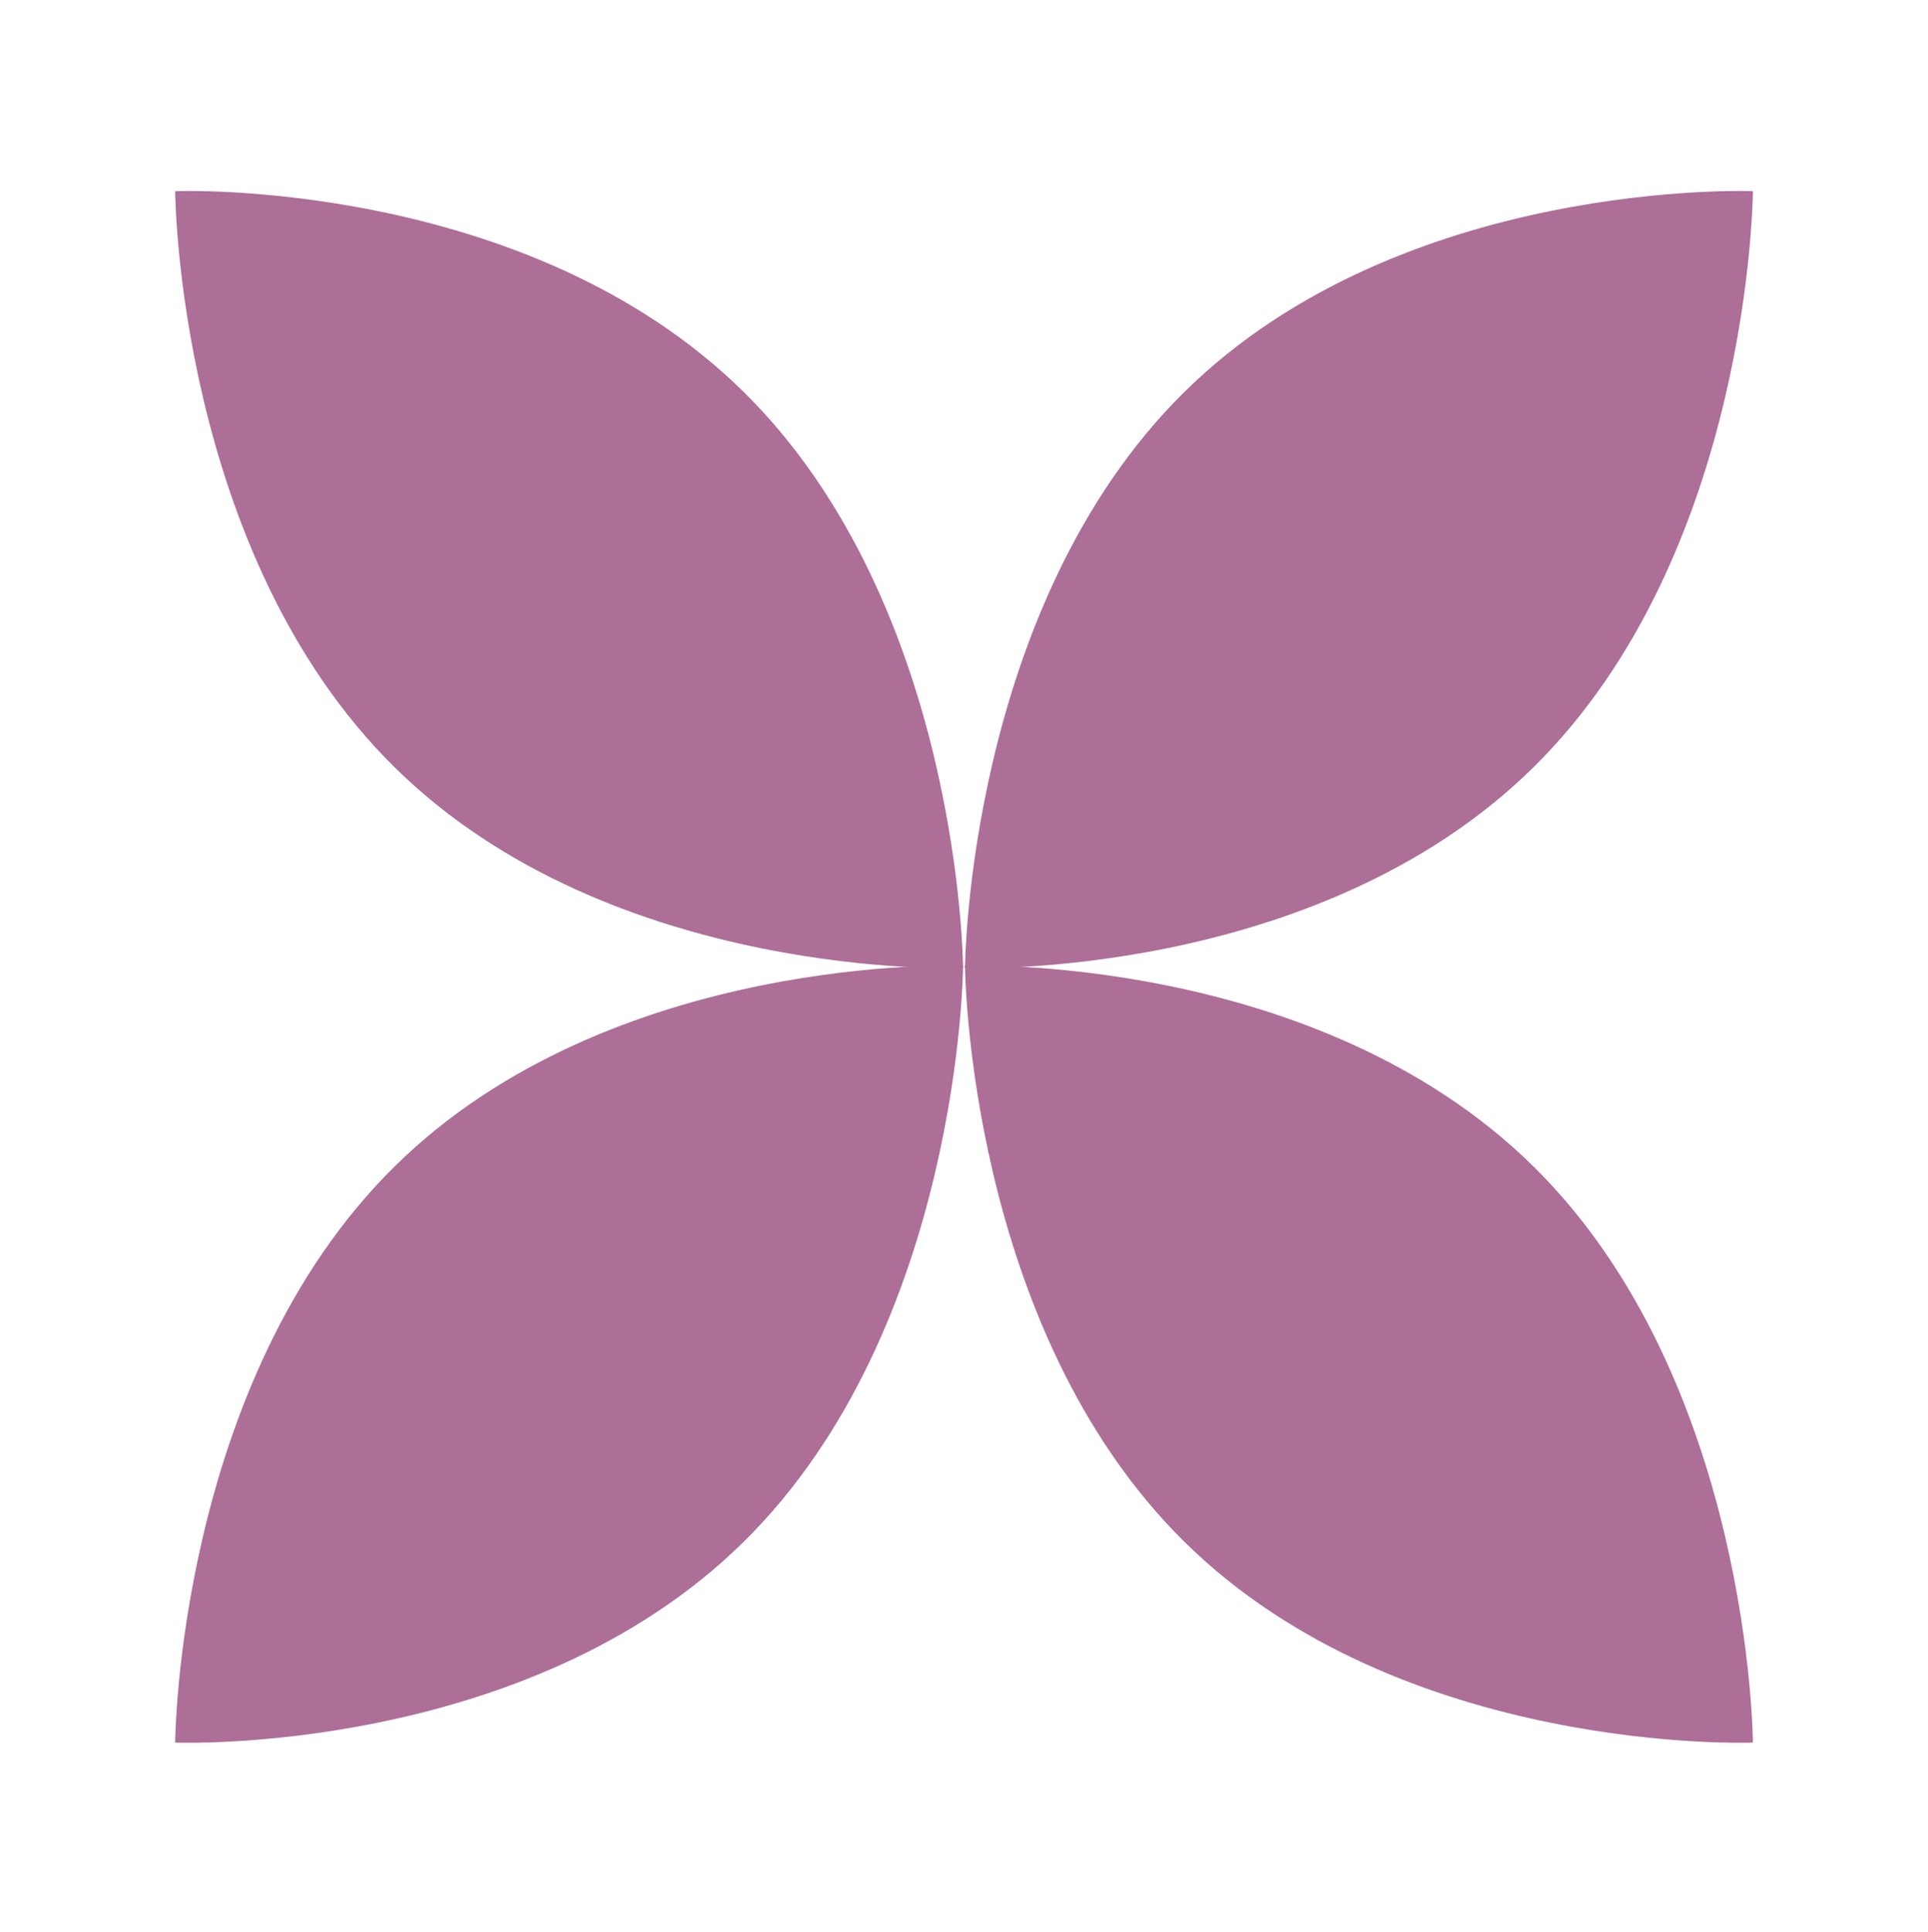
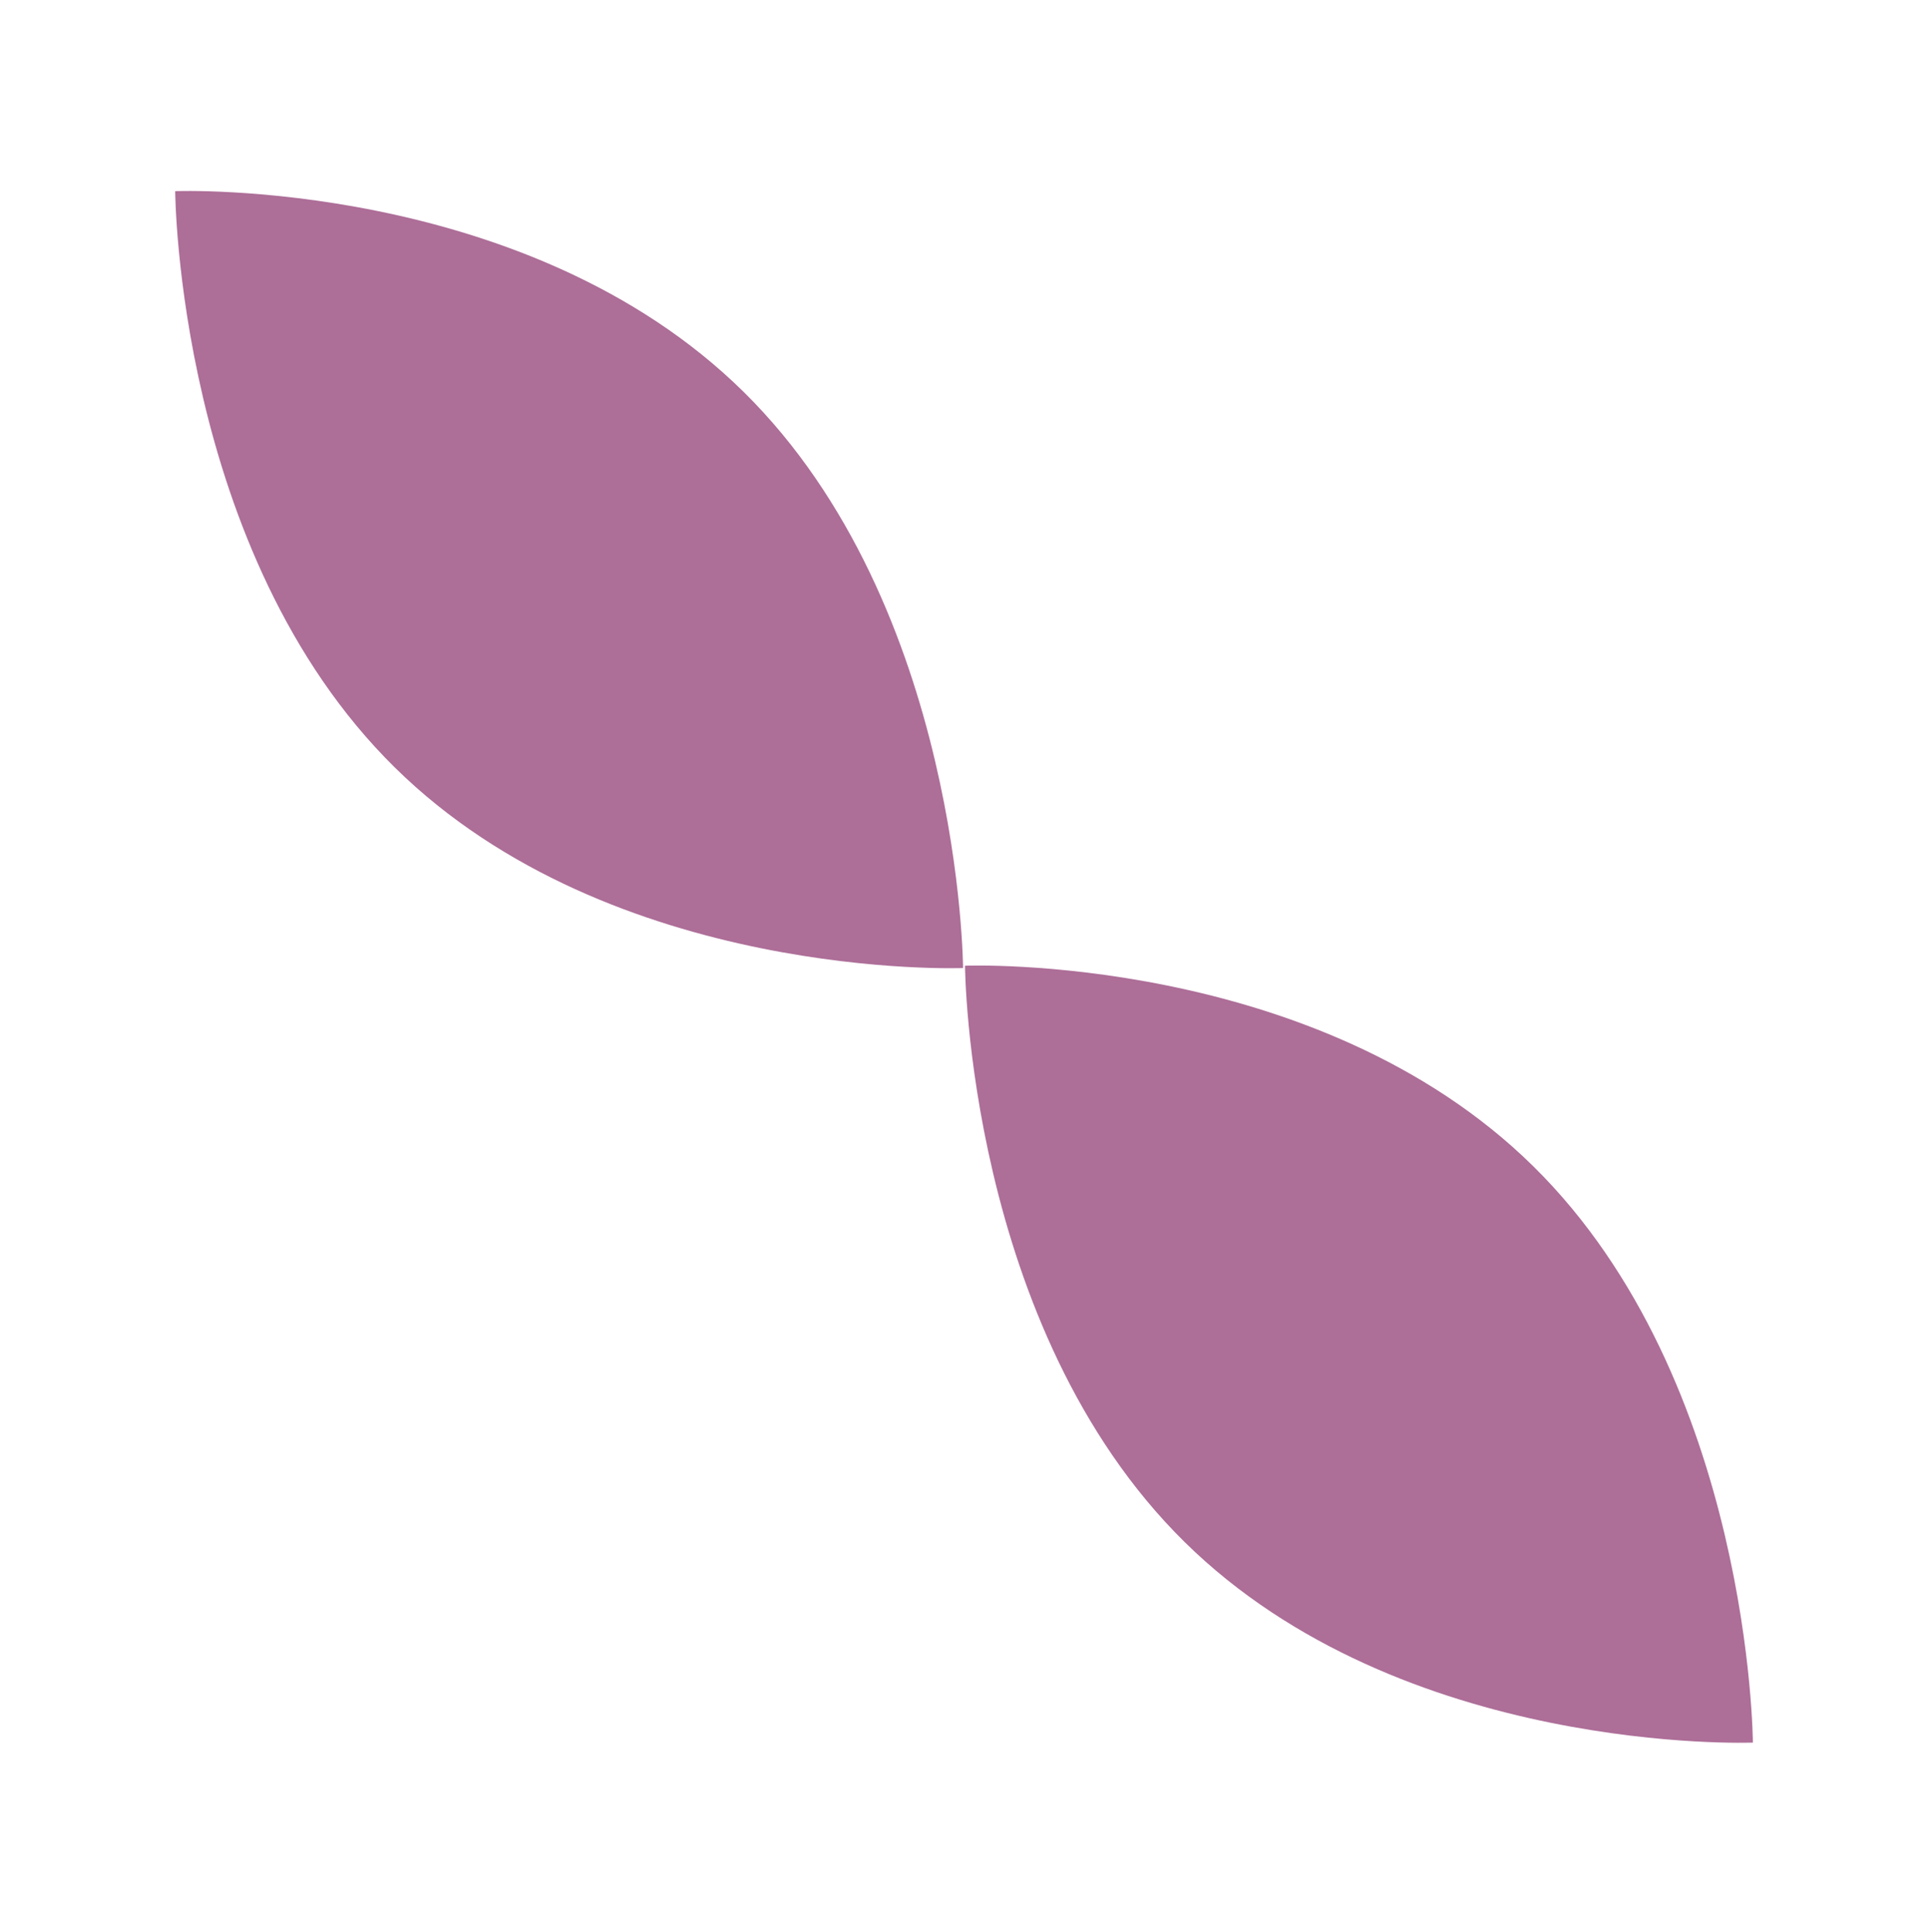
<svg xmlns="http://www.w3.org/2000/svg" width="506" height="507" viewBox="0 0 506 507" fill="none">
  <path d="M195.166 102.843C252.265 159.142 252.753 254.04 252.753 254.04C252.753 254.04 160.665 257.661 103.566 201.362C46.468 145.064 45.979 50.165 45.979 50.165C45.979 50.165 138.067 46.544 195.166 102.843Z" fill="#AD6E98" />
-   <path d="M310.854 102.843C253.755 159.142 253.267 254.04 253.267 254.04C253.267 254.04 345.354 257.661 402.453 201.362C459.552 145.064 460.04 50.165 460.04 50.165C460.04 50.165 367.953 46.544 310.854 102.843Z" fill="#AD6E98" />
-   <path d="M195.166 404.628C252.265 348.33 252.753 253.431 252.753 253.431C252.753 253.431 160.665 249.81 103.566 306.109C46.468 362.407 45.979 457.306 45.979 457.306C45.979 457.306 138.067 460.927 195.166 404.628Z" fill="#AD6E98" />
  <path d="M310.854 404.628C253.755 348.33 253.267 253.431 253.267 253.431C253.267 253.431 345.354 249.81 402.453 306.109C459.552 362.407 460.04 457.306 460.04 457.306C460.04 457.306 367.953 460.927 310.854 404.628Z" fill="#AD6E98" />
</svg>